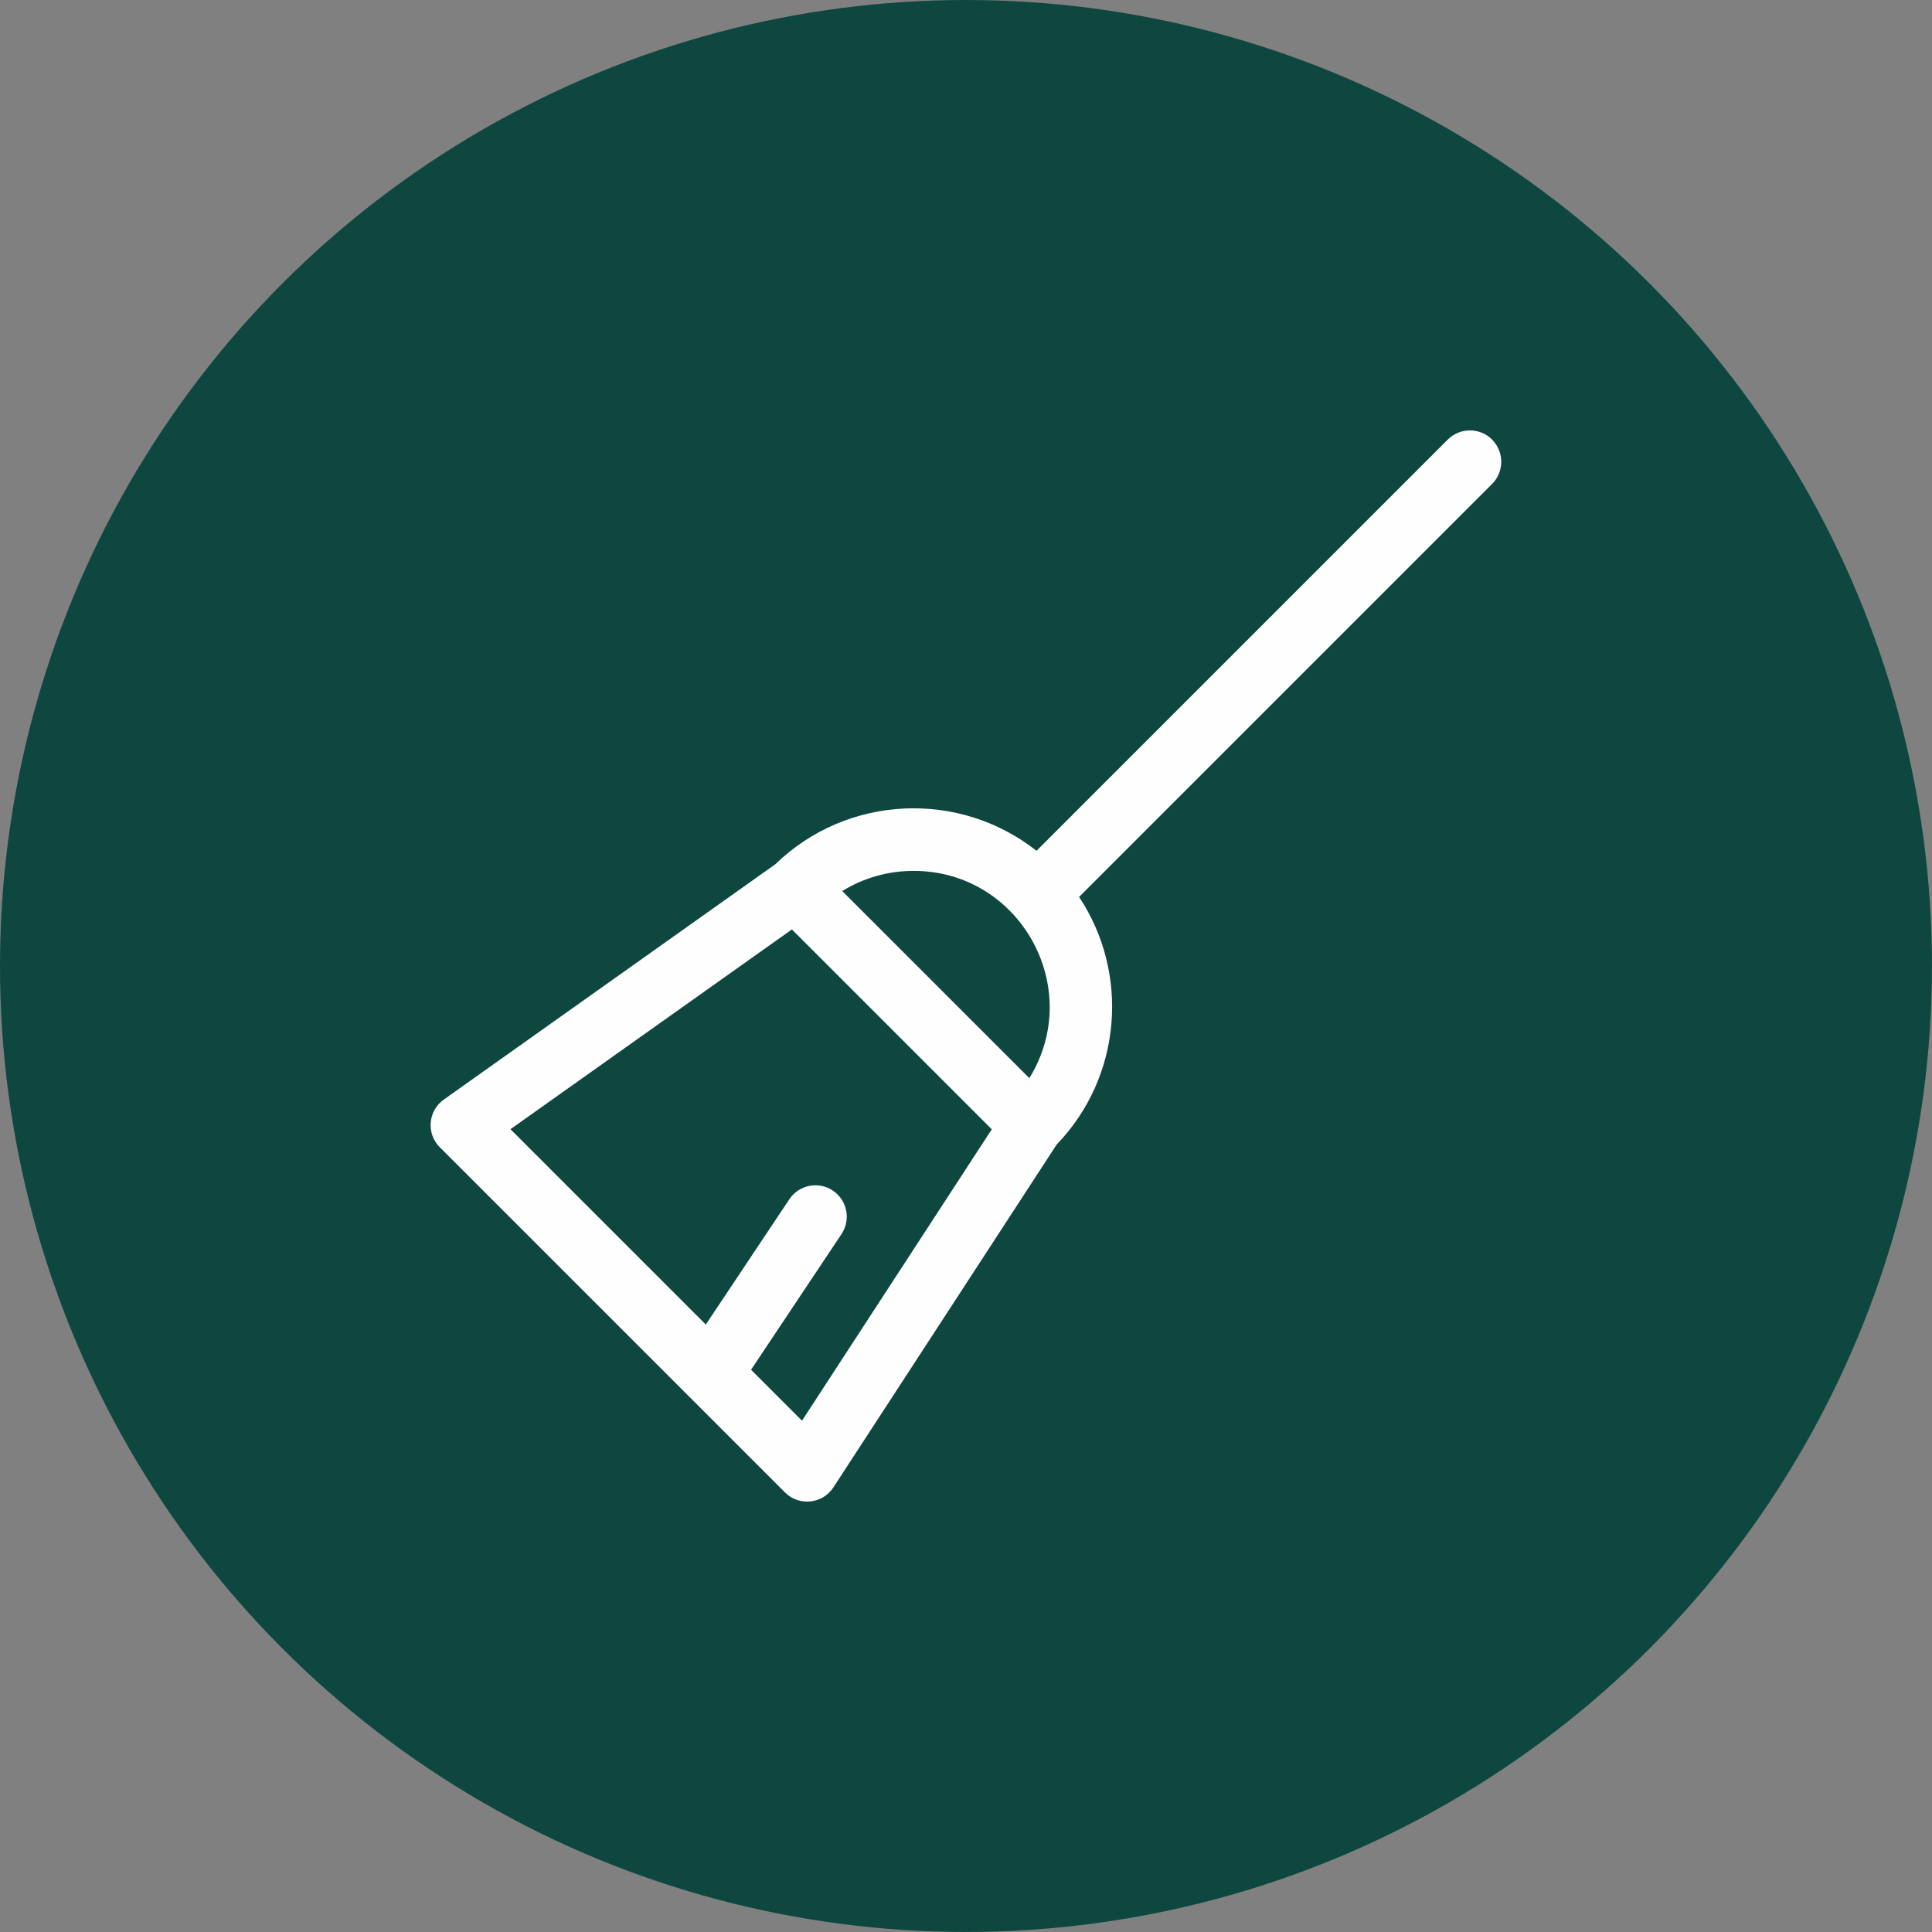
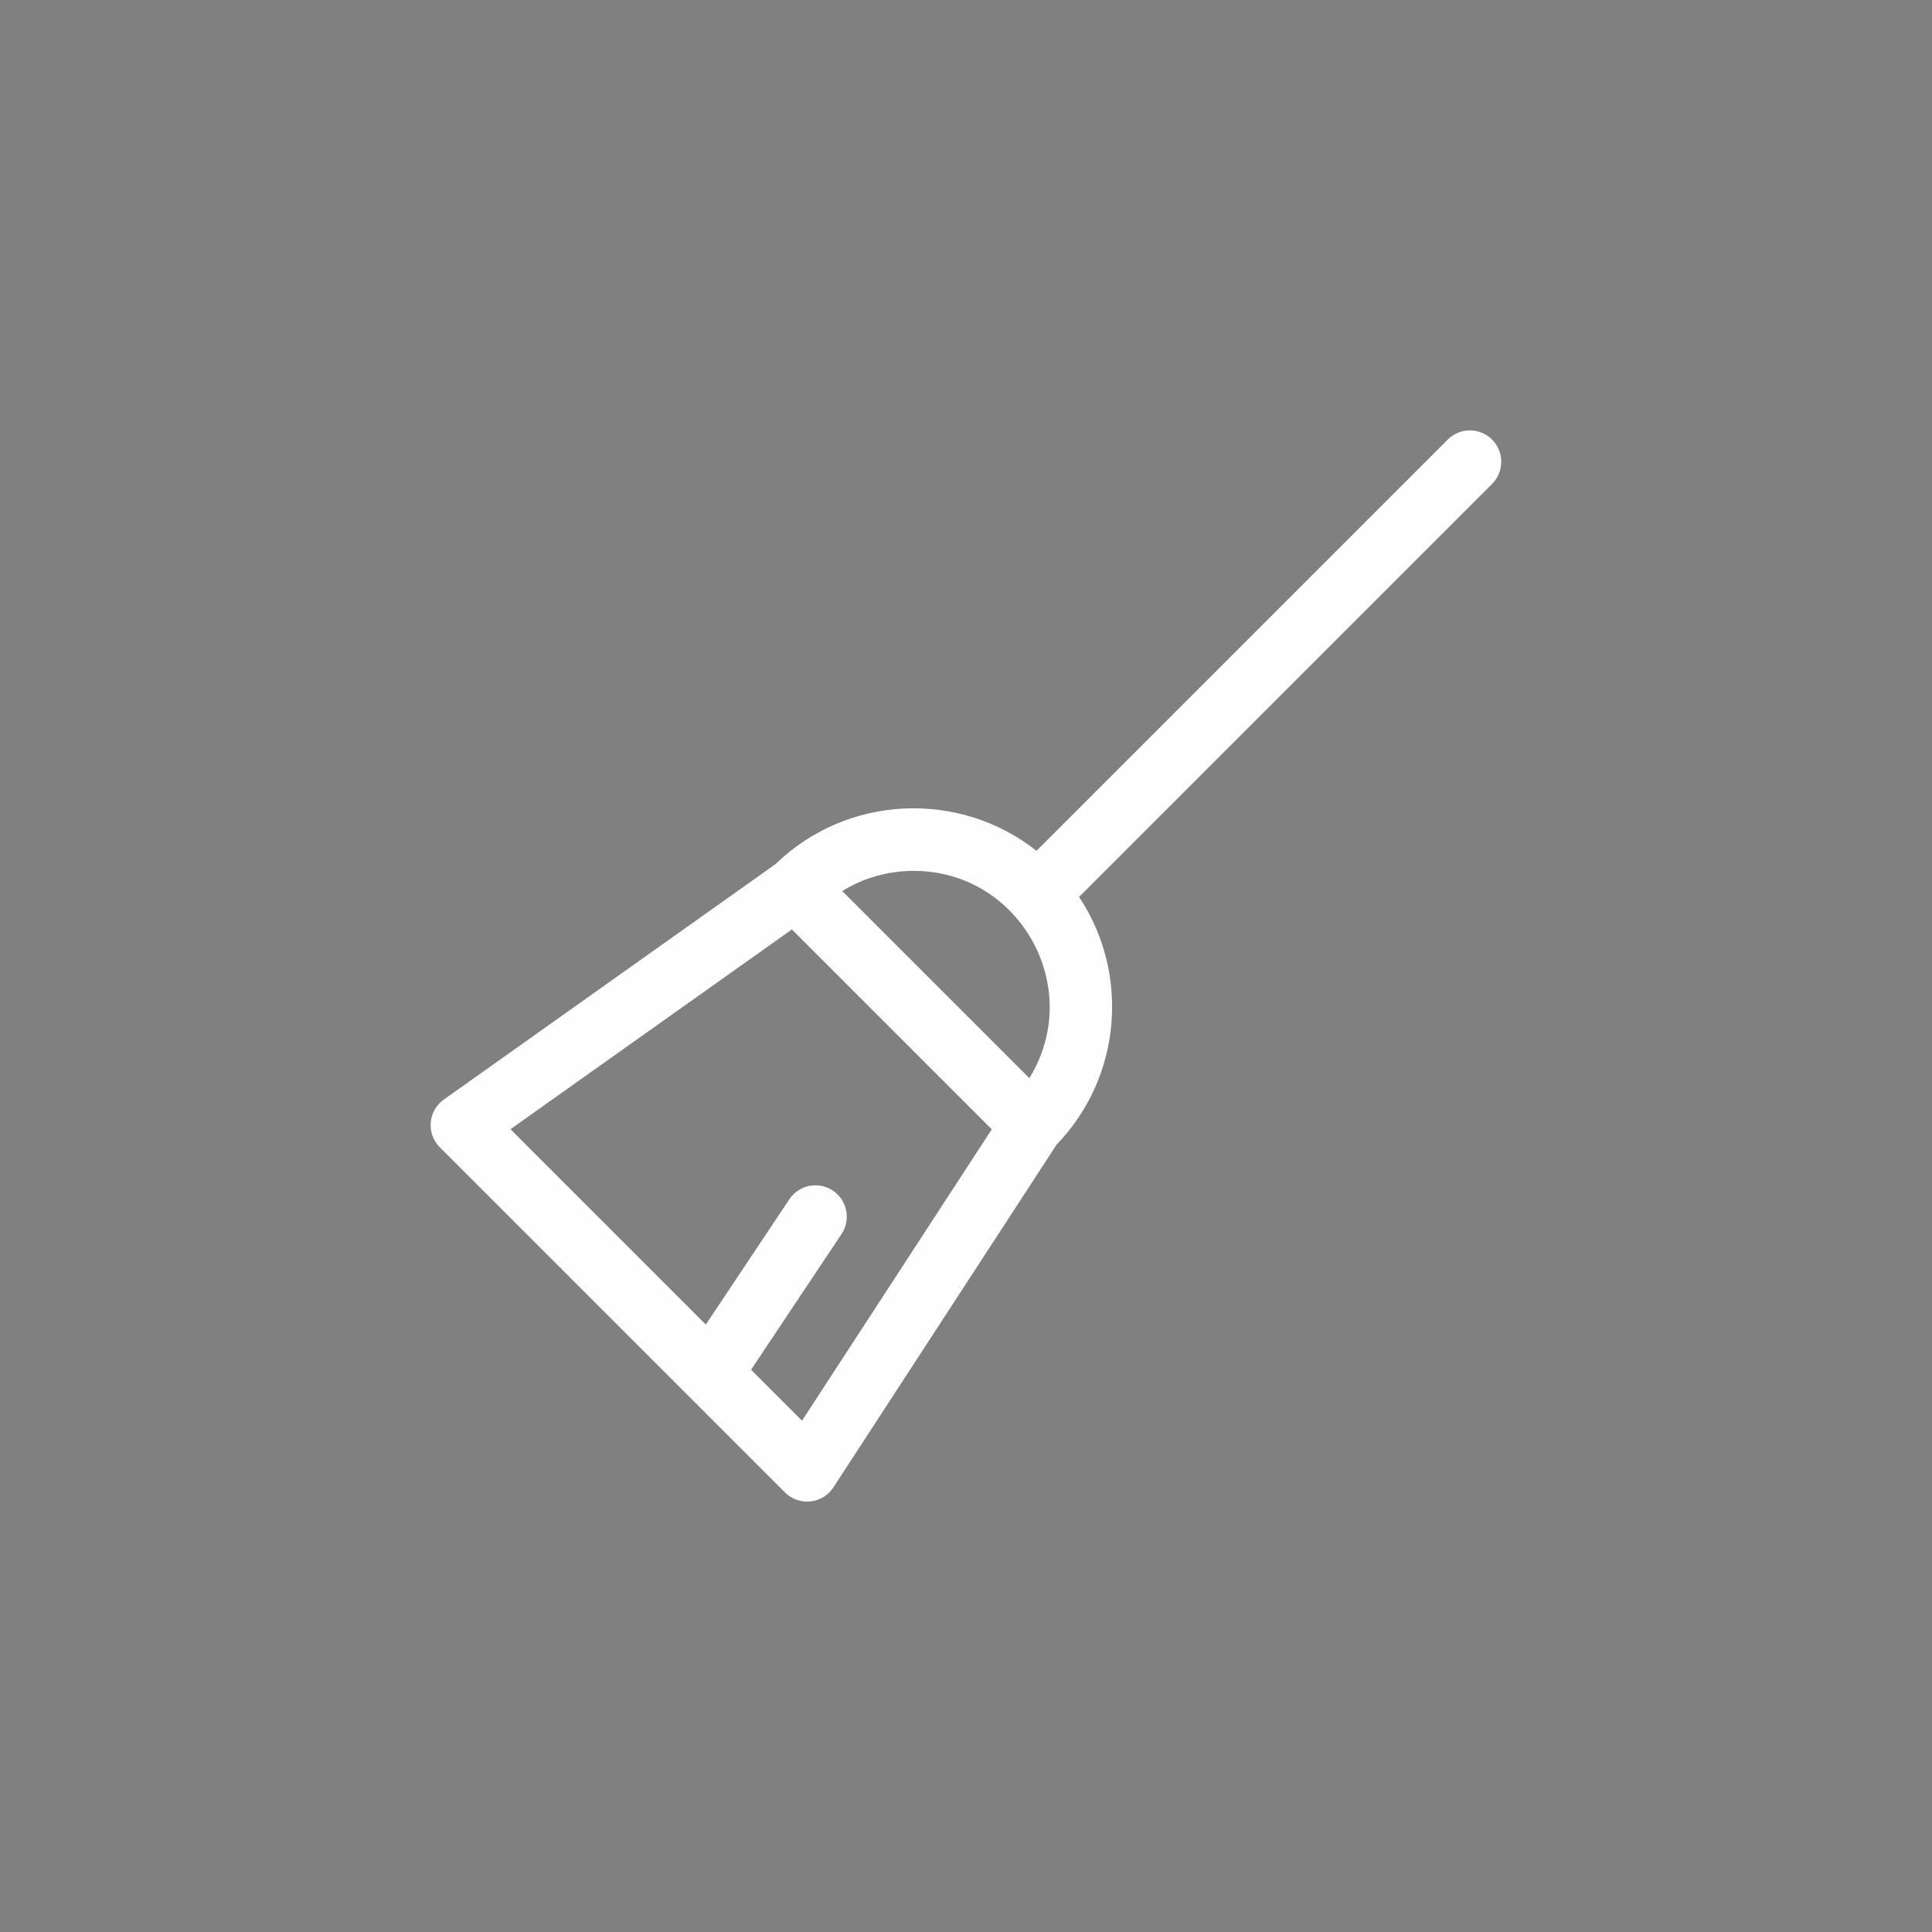
<svg xmlns="http://www.w3.org/2000/svg" xml:space="preserve" width="32.144mm" height="32.144mm" version="1.1" style="shape-rendering:geometricPrecision; text-rendering:geometricPrecision; image-rendering:optimizeQuality; fill-rule:evenodd; clip-rule:evenodd" viewBox="0 0 503.41 503.41">
  <rect x="0" y="0" width="503.41" height="503.41" fill="#808080" stroke="none" />
  <defs>
    <style type="text/css">
   
    .fil1 {fill:#FEFEFE}
    .fil0 {fill:#0E4740}
   
  </style>
  </defs>
  <g id="Layer_x0020_1">
    <g id="_1503162219216">
-       <circle class="fil0" cx="251.7" cy="251.7" r="251.7" />
      <g id="_1483602709600">
        <path class="fil1" d="M388.79 114.54c-3.19,-3.19 -8.36,-3.19 -11.56,0l-107.15 107.15c-20.09,-15.85 -49.29,-14.69 -68.04,3.49l-86.39 61.32c-4.14,2.93 -4.62,8.88 -1.05,12.44l89.93 89.93c3.67,3.67 9.8,3.03 12.63,-1.32l58.16 -89.31c17.07,-17.72 19.03,-44.69 5.85,-64.53l107.61 -107.61c3.19,-3.19 3.19,-8.37 0,-11.56l0 0 -0 -0zm-150.73 112.38c27.67,0 44.67,30.45 30.15,54.01l-48.75 -48.75c5.53,-3.43 11.93,-5.26 18.6,-5.26l0 0zm-29.09 143.26l-13.27 -13.27 23.57 -35.36c2.5,-3.76 1.49,-8.83 -2.27,-11.33 -3.76,-2.51 -8.83,-1.49 -11.33,2.27l-21.76 32.64 -50.9 -50.9 73.33 -52.05 52.08 52.08 -49.45 75.93 -0 0z" />
      </g>
    </g>
  </g>
</svg>